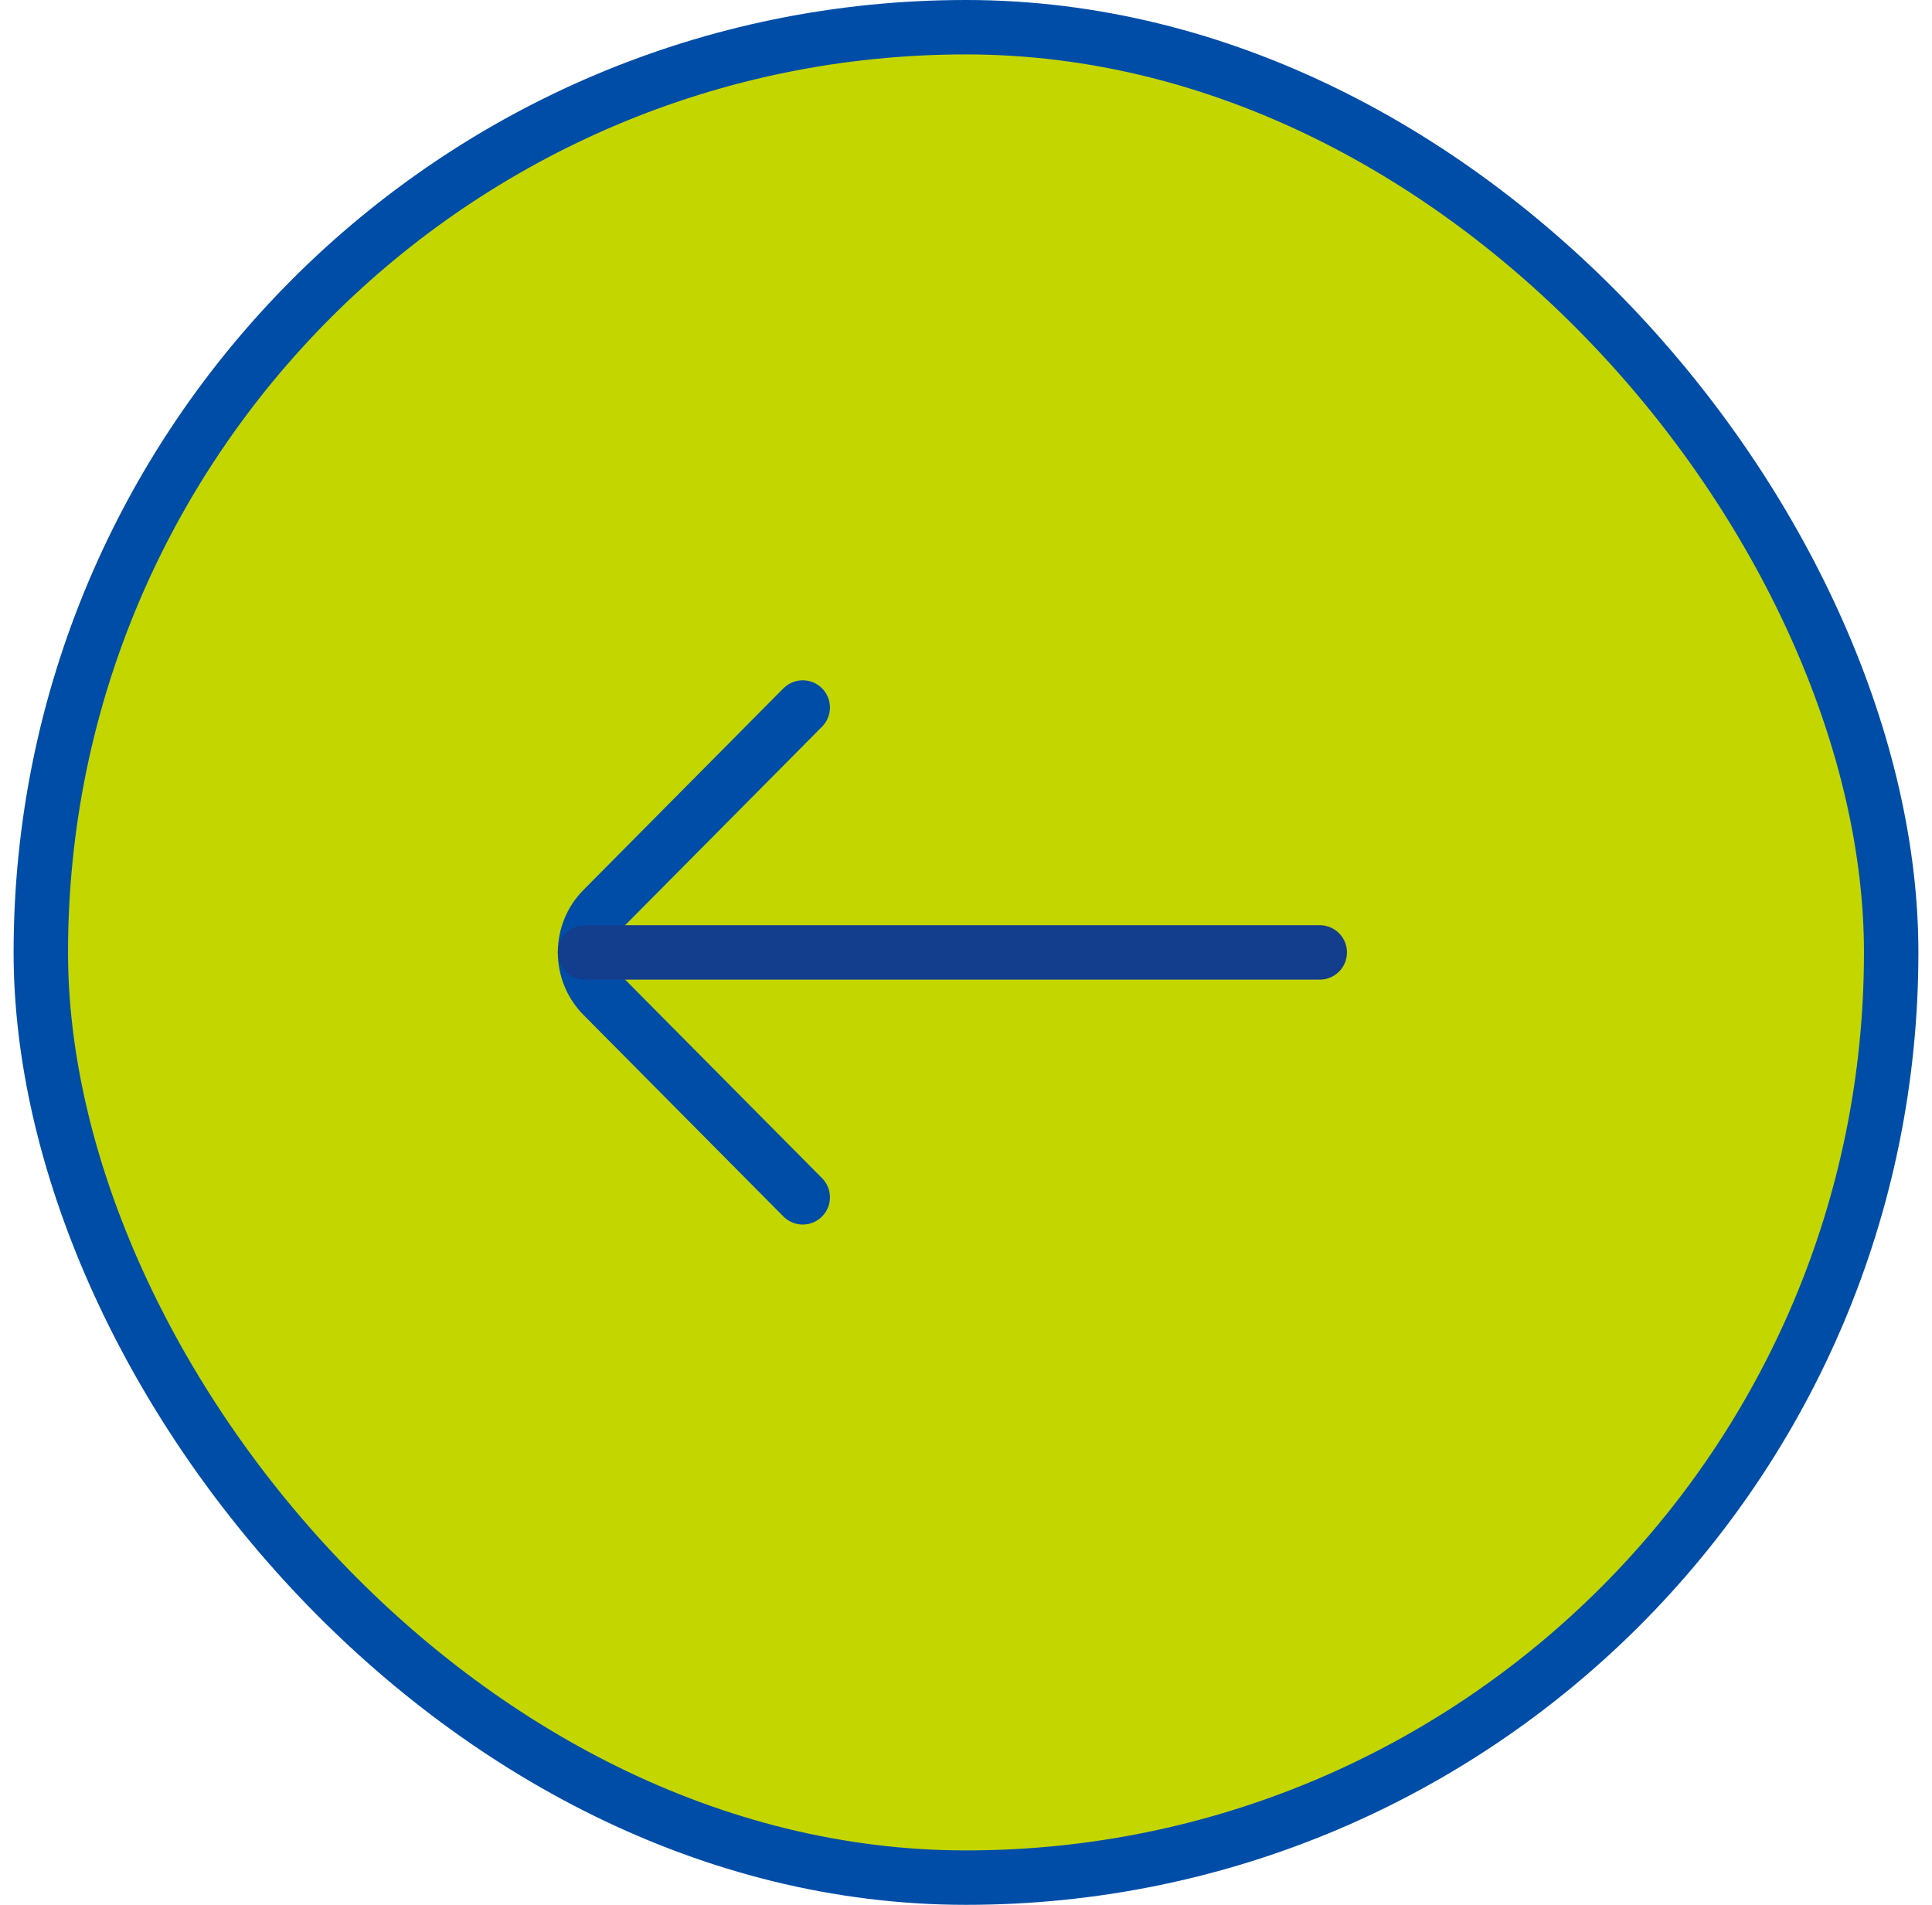
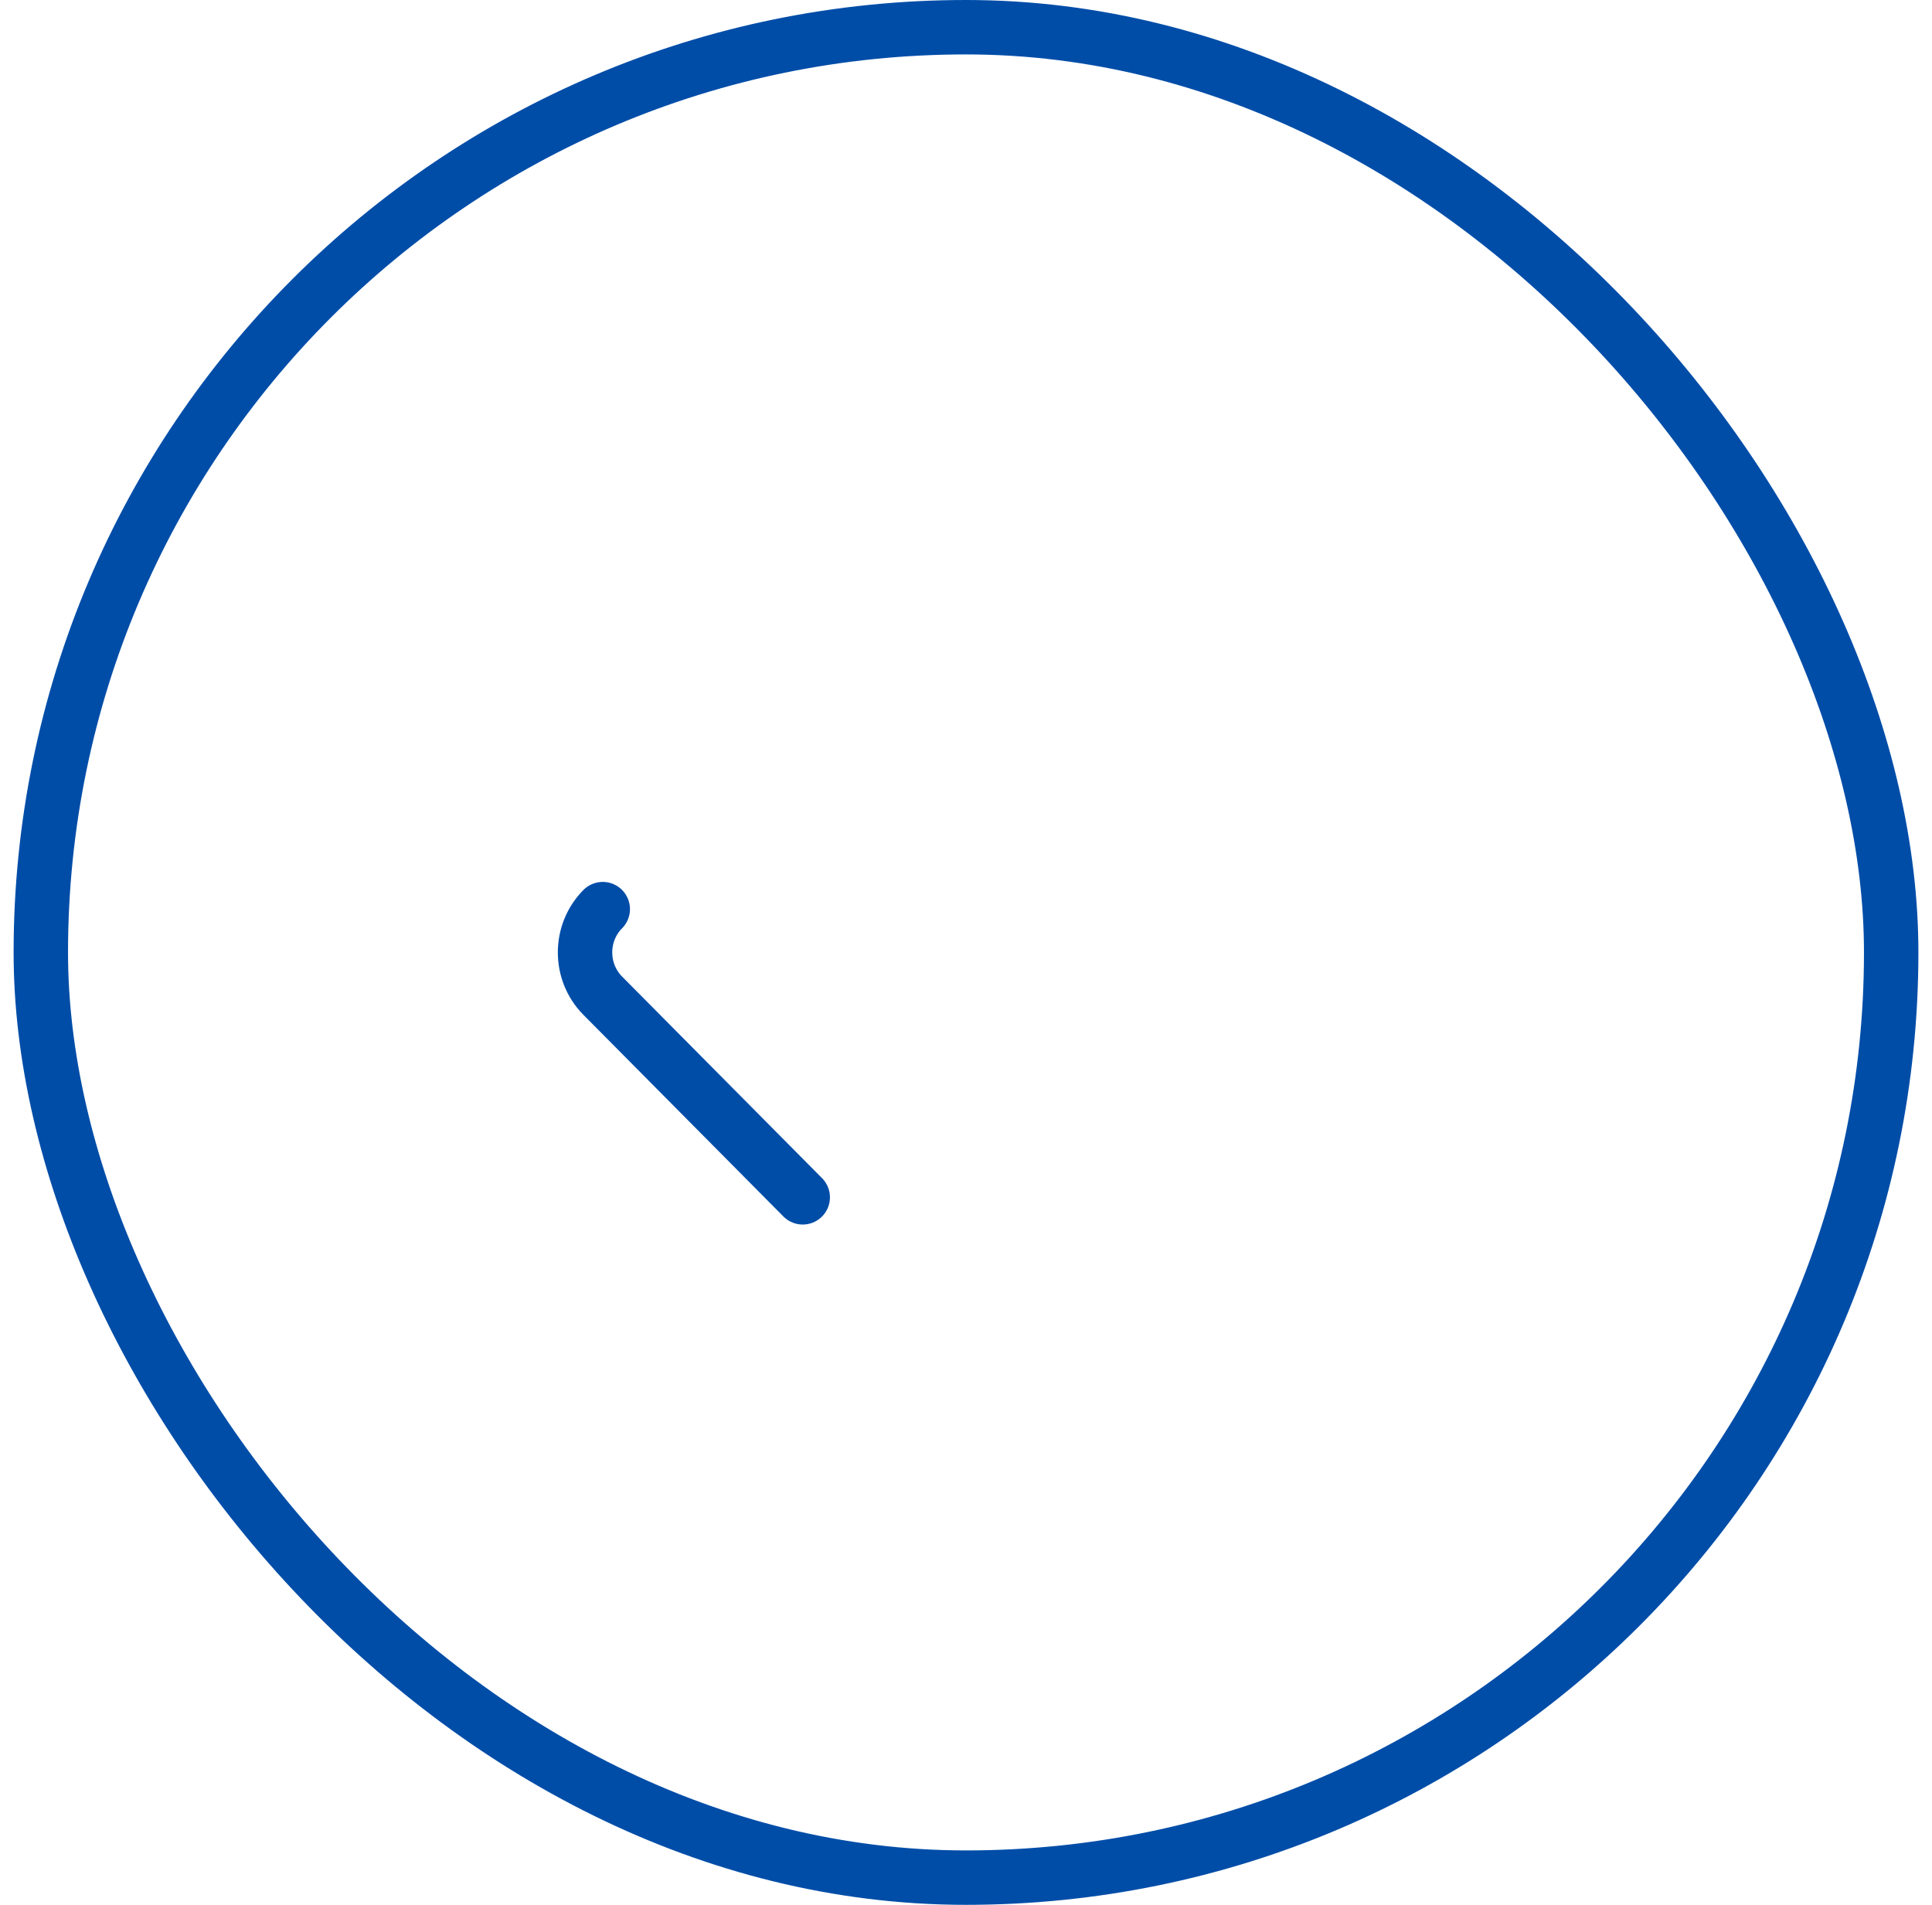
<svg xmlns="http://www.w3.org/2000/svg" width="71" height="70" viewBox="0 0 71 70" fill="none">
-   <rect x="1.5" y="1" width="68" height="68" rx="34" fill="#C4D600" />
  <rect x="1.5" y="1" width="68" height="68" rx="34" stroke="#004DA8" stroke-width="2" />
-   <path d="M29.5 44L22.151 36.591C21.283 35.716 21.283 34.284 22.151 33.409L29.5 26" stroke="#004DA8" stroke-width="2" stroke-miterlimit="10" stroke-linecap="round" stroke-linejoin="round" />
-   <path d="M21.5 35L48.5 35" stroke="#133D8D" stroke-width="2" stroke-linecap="round" />
+   <path d="M29.5 44L22.151 36.591C21.283 35.716 21.283 34.284 22.151 33.409" stroke="#004DA8" stroke-width="2" stroke-miterlimit="10" stroke-linecap="round" stroke-linejoin="round" />
</svg>